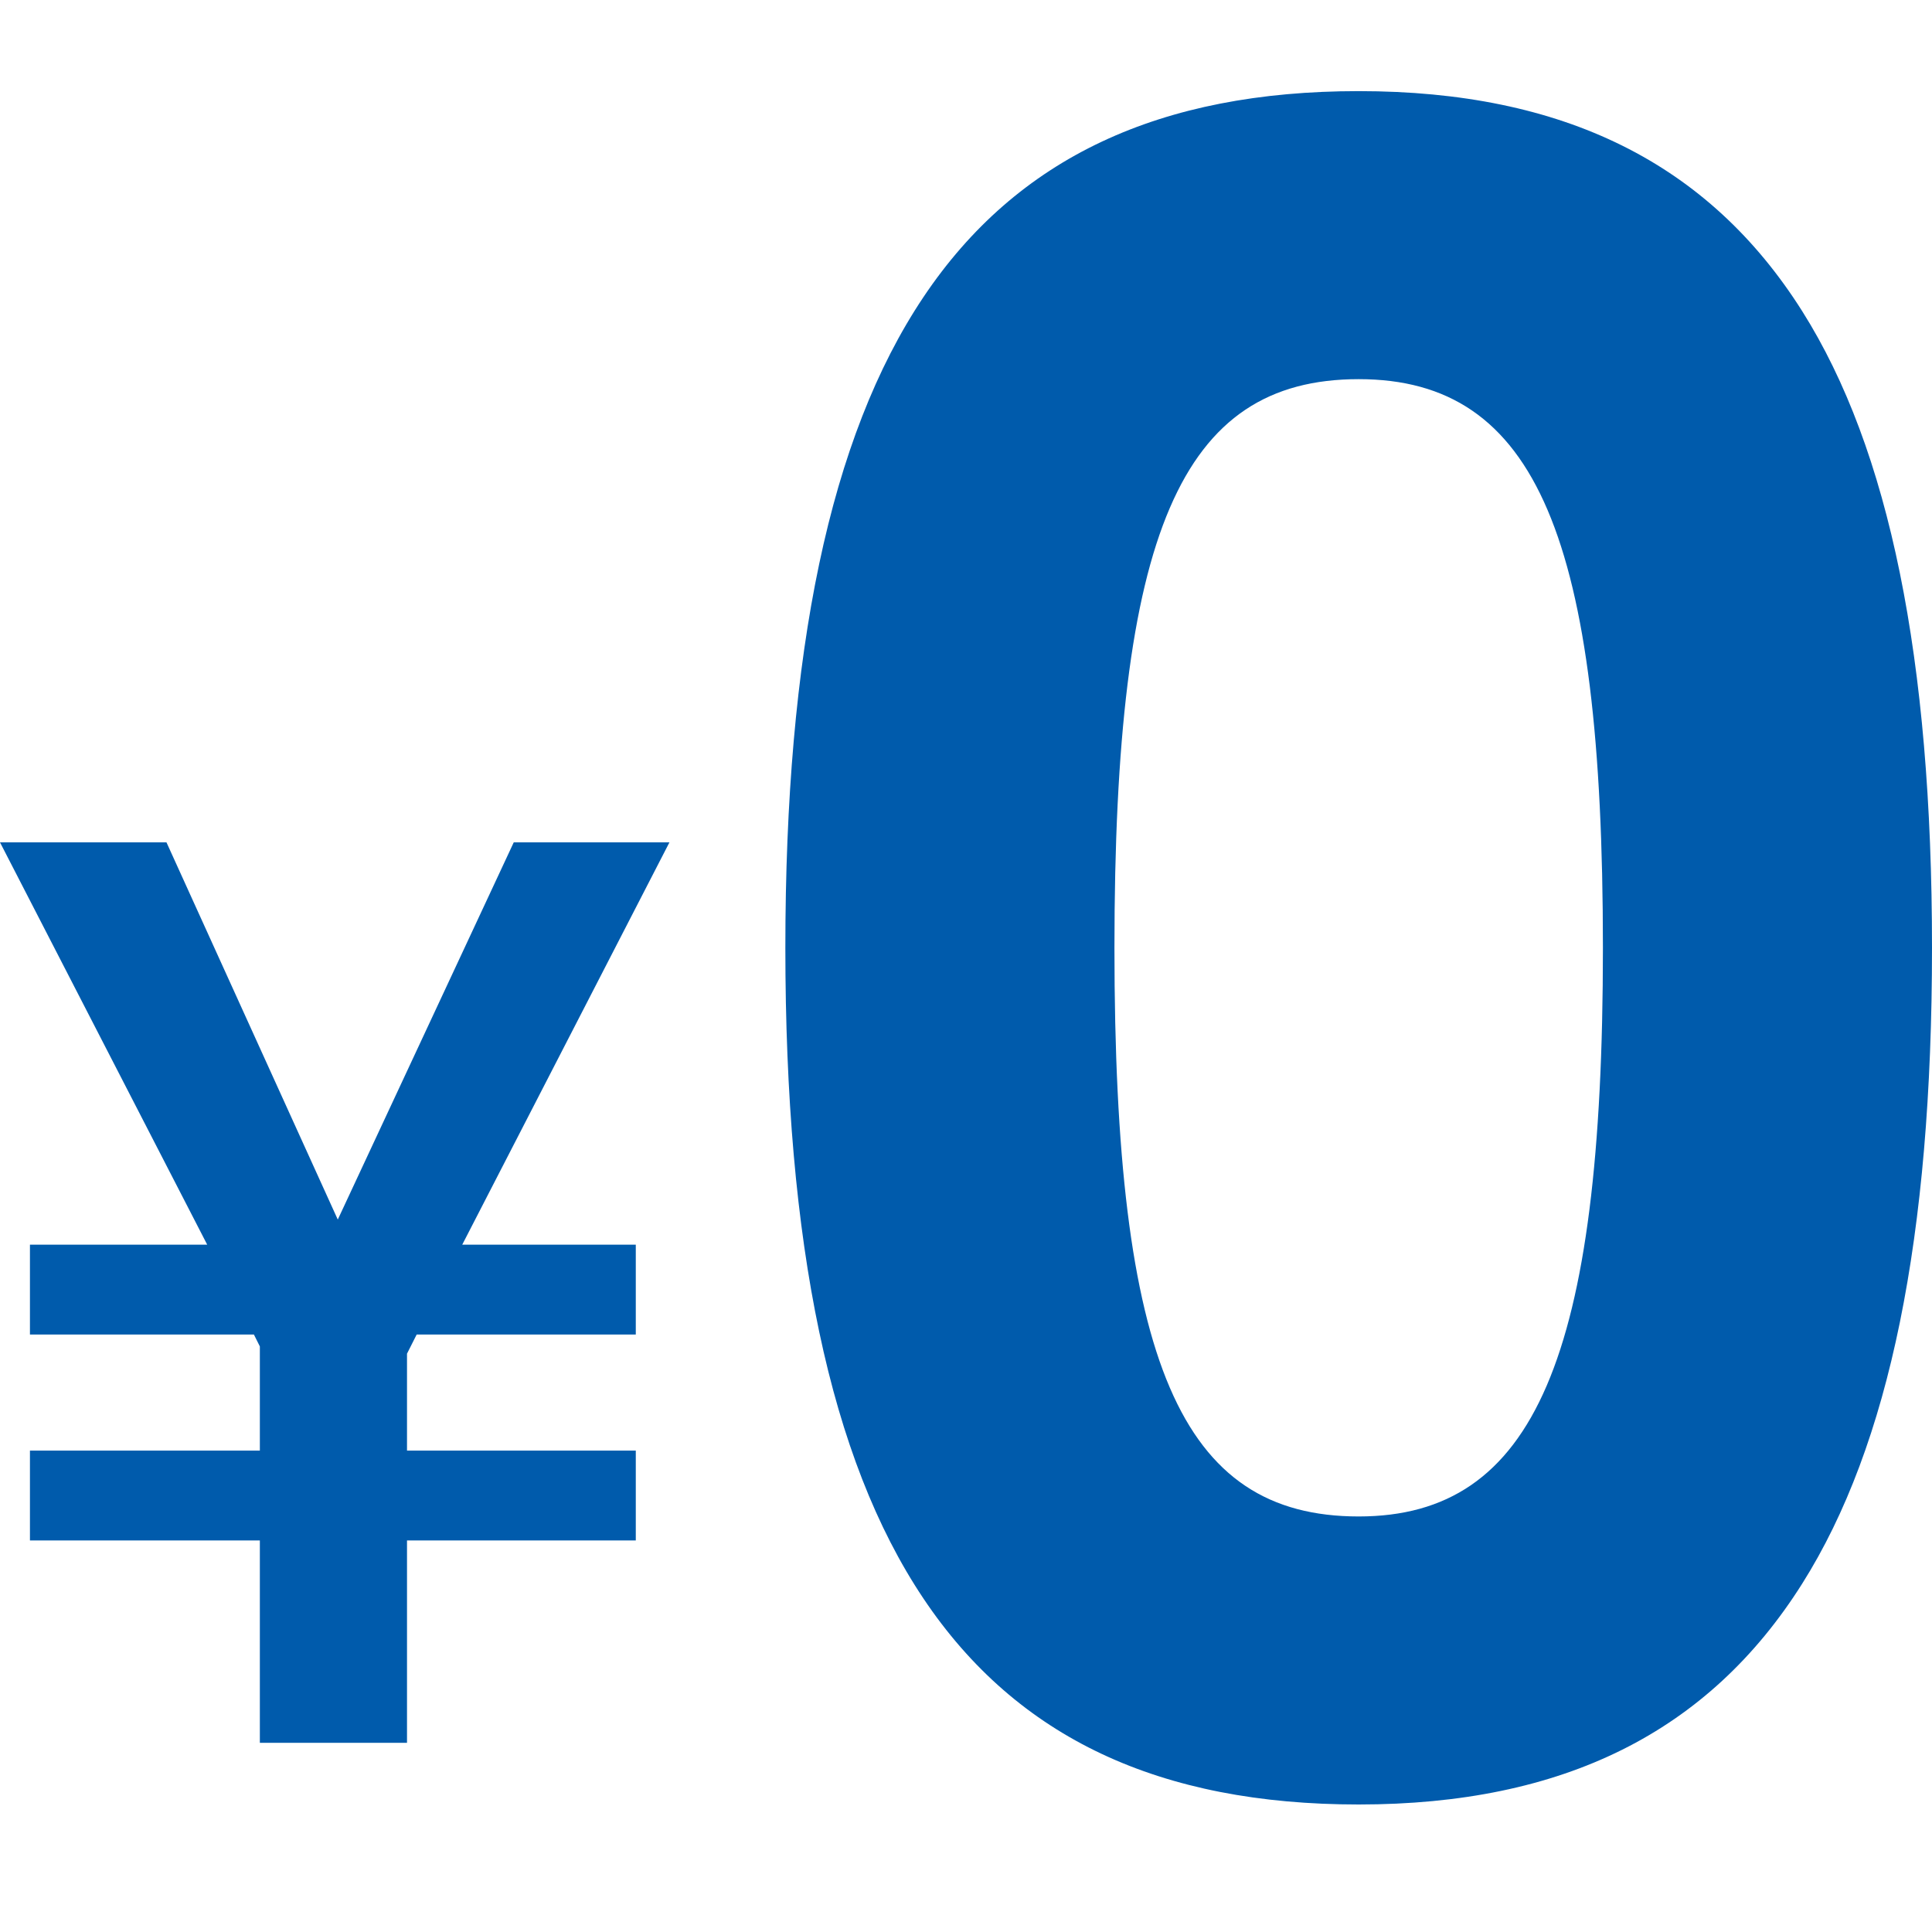
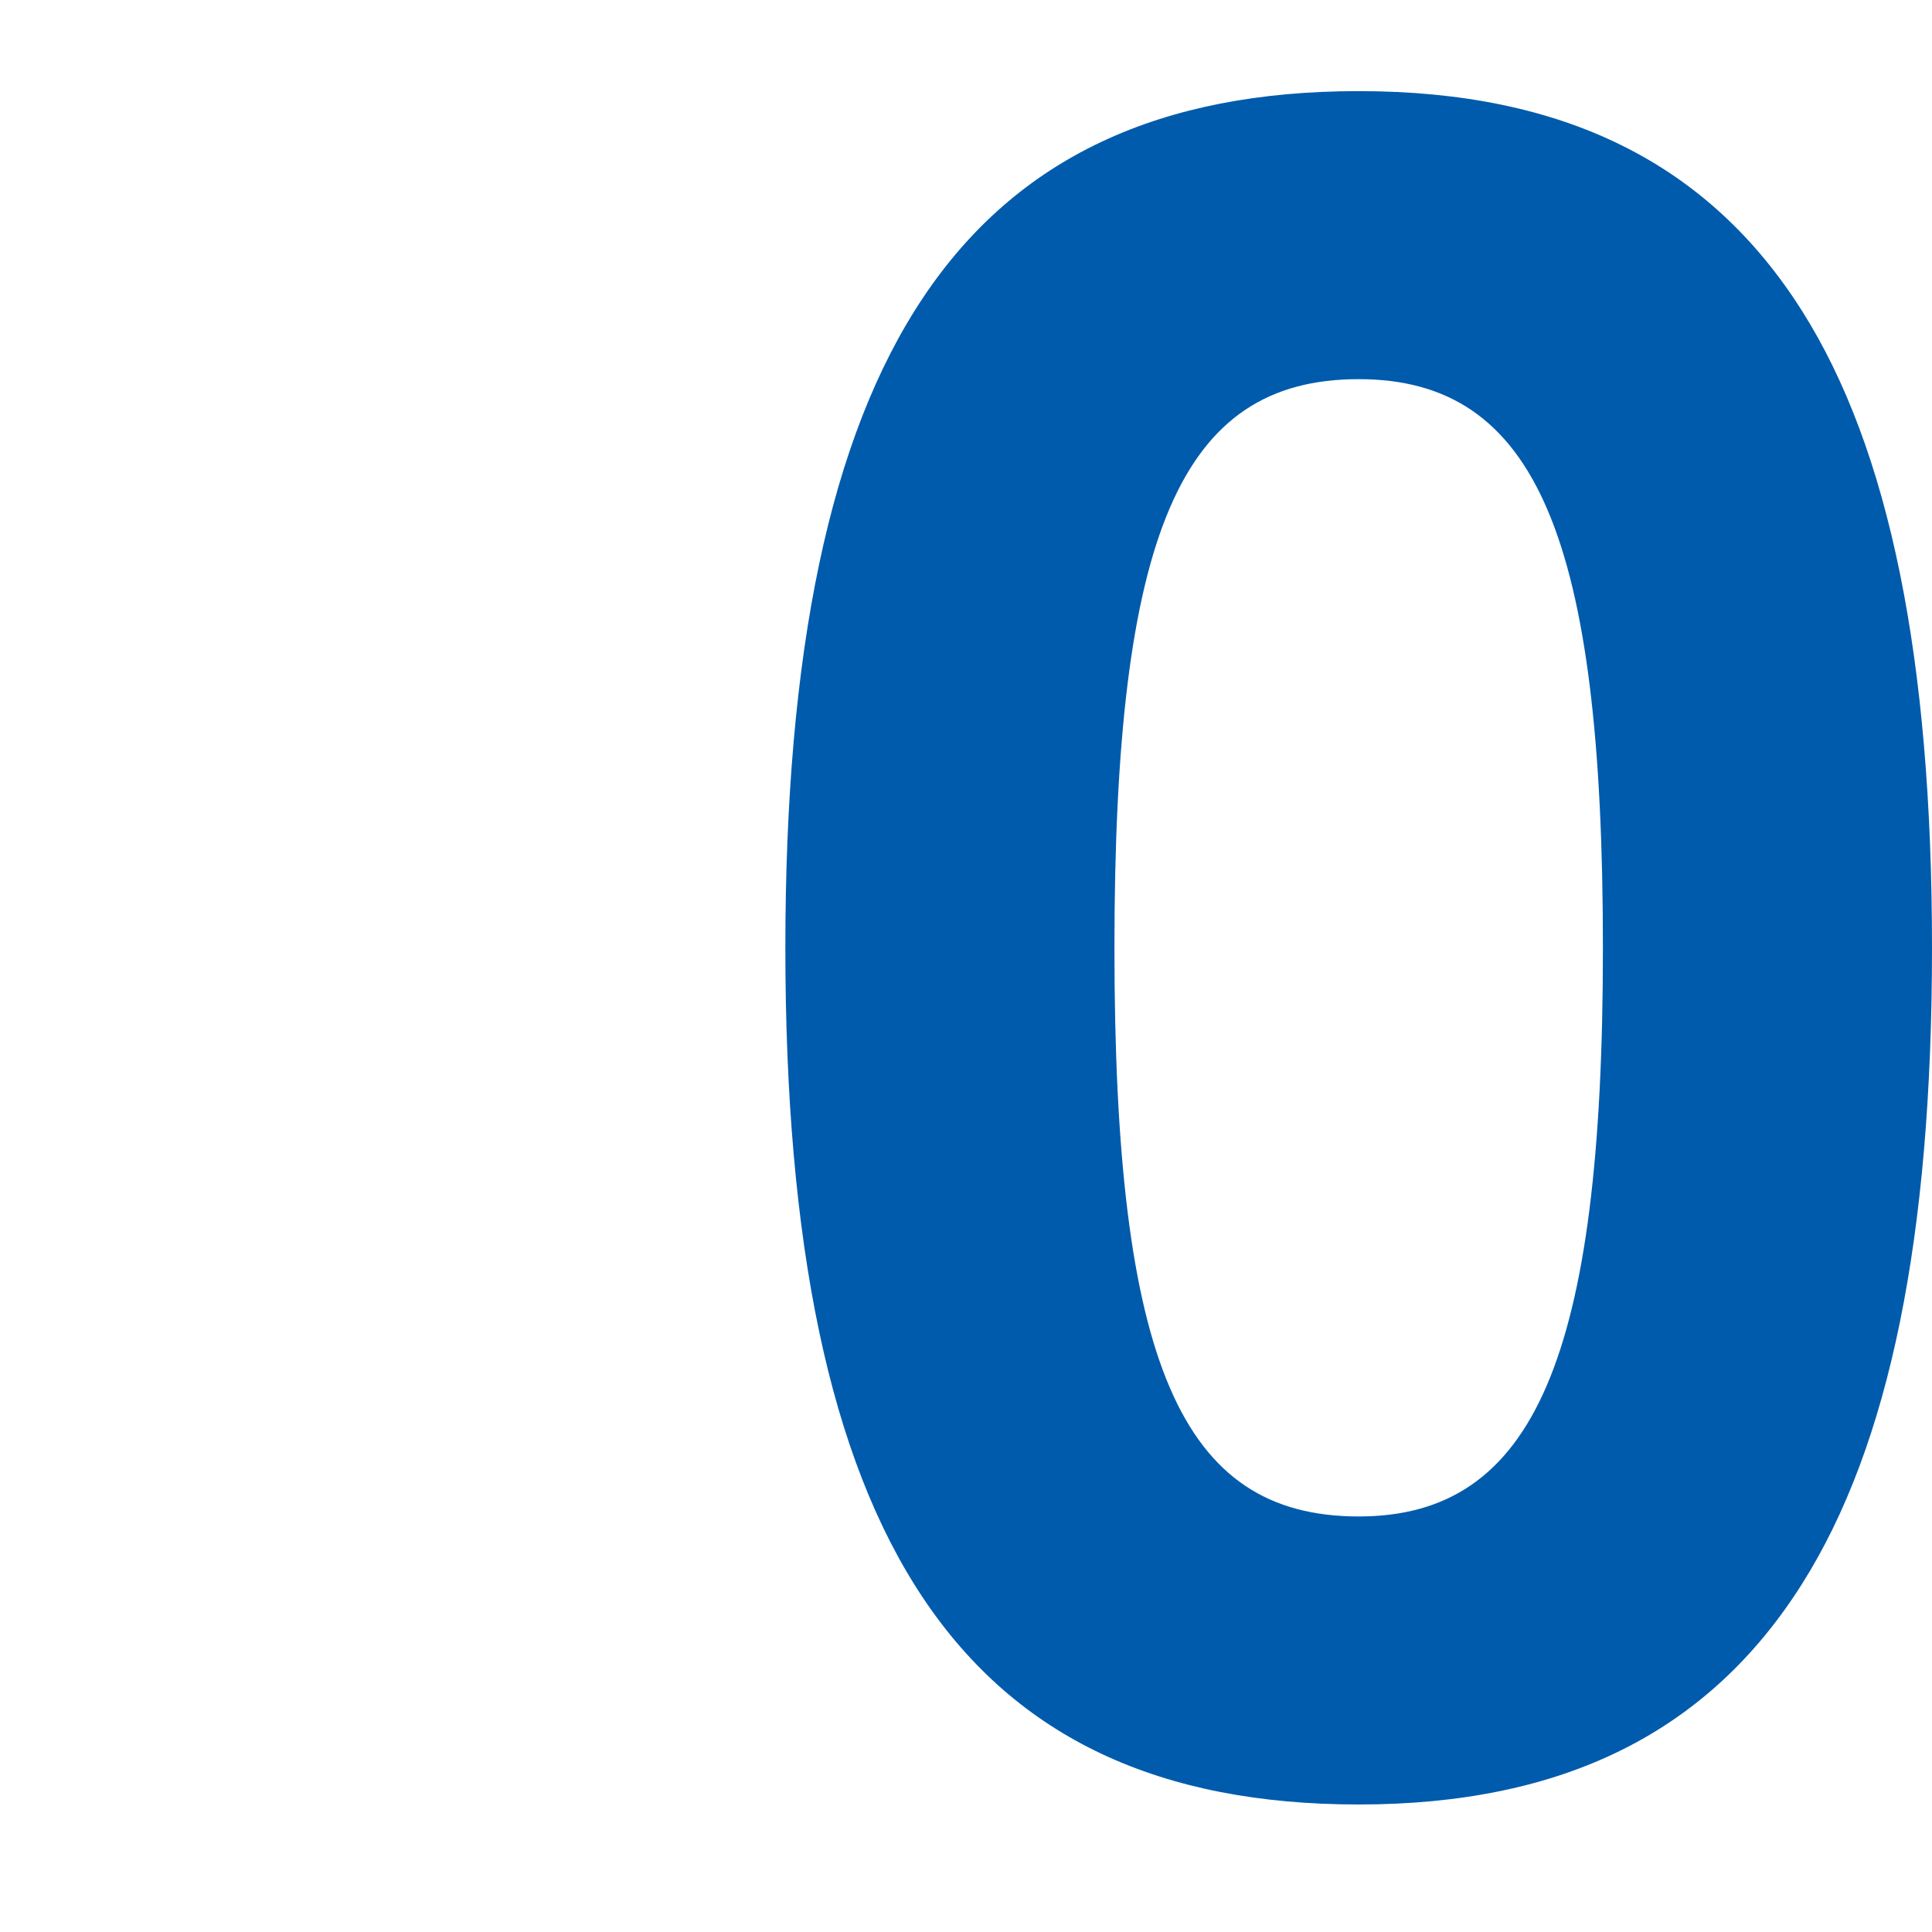
<svg xmlns="http://www.w3.org/2000/svg" id="a" data-name="レイヤー 1" width="120" height="120" viewBox="0 0 120 120">
  <defs>
    <style>
      .b {
        fill: #005bac;
      }
    </style>
  </defs>
-   <path class="b" d="m16.14,108.25v-12.57H1.86v-5.58h14.28v-6.47l-.37-.74H1.86v-5.58h11.01L0,52.32h10.34l10.64,23.43,10.93-23.43h9.67l-12.87,24.99h10.78v5.58h-13.61l-.6,1.19v6.02h14.21v5.58h-14.21v12.57h-9.15Z" />
  <path class="b" d="m111.94,19.33c-5.81-9.2-14.82-13.67-27.55-13.67-24.63,0-35.61,16.41-35.61,53.21s10.98,53.21,35.61,53.21c12.72,0,21.73-4.49,27.55-13.72,5.43-8.61,8.06-21.53,8.06-39.49s-2.64-30.95-8.06-39.54Zm-27.55,74.86c-11.06,0-15.17-9.57-15.17-35.32s4.11-35.32,15.17-35.32,15.17,9.9,15.17,35.32-4.25,35.32-15.17,35.32Z" />
</svg>